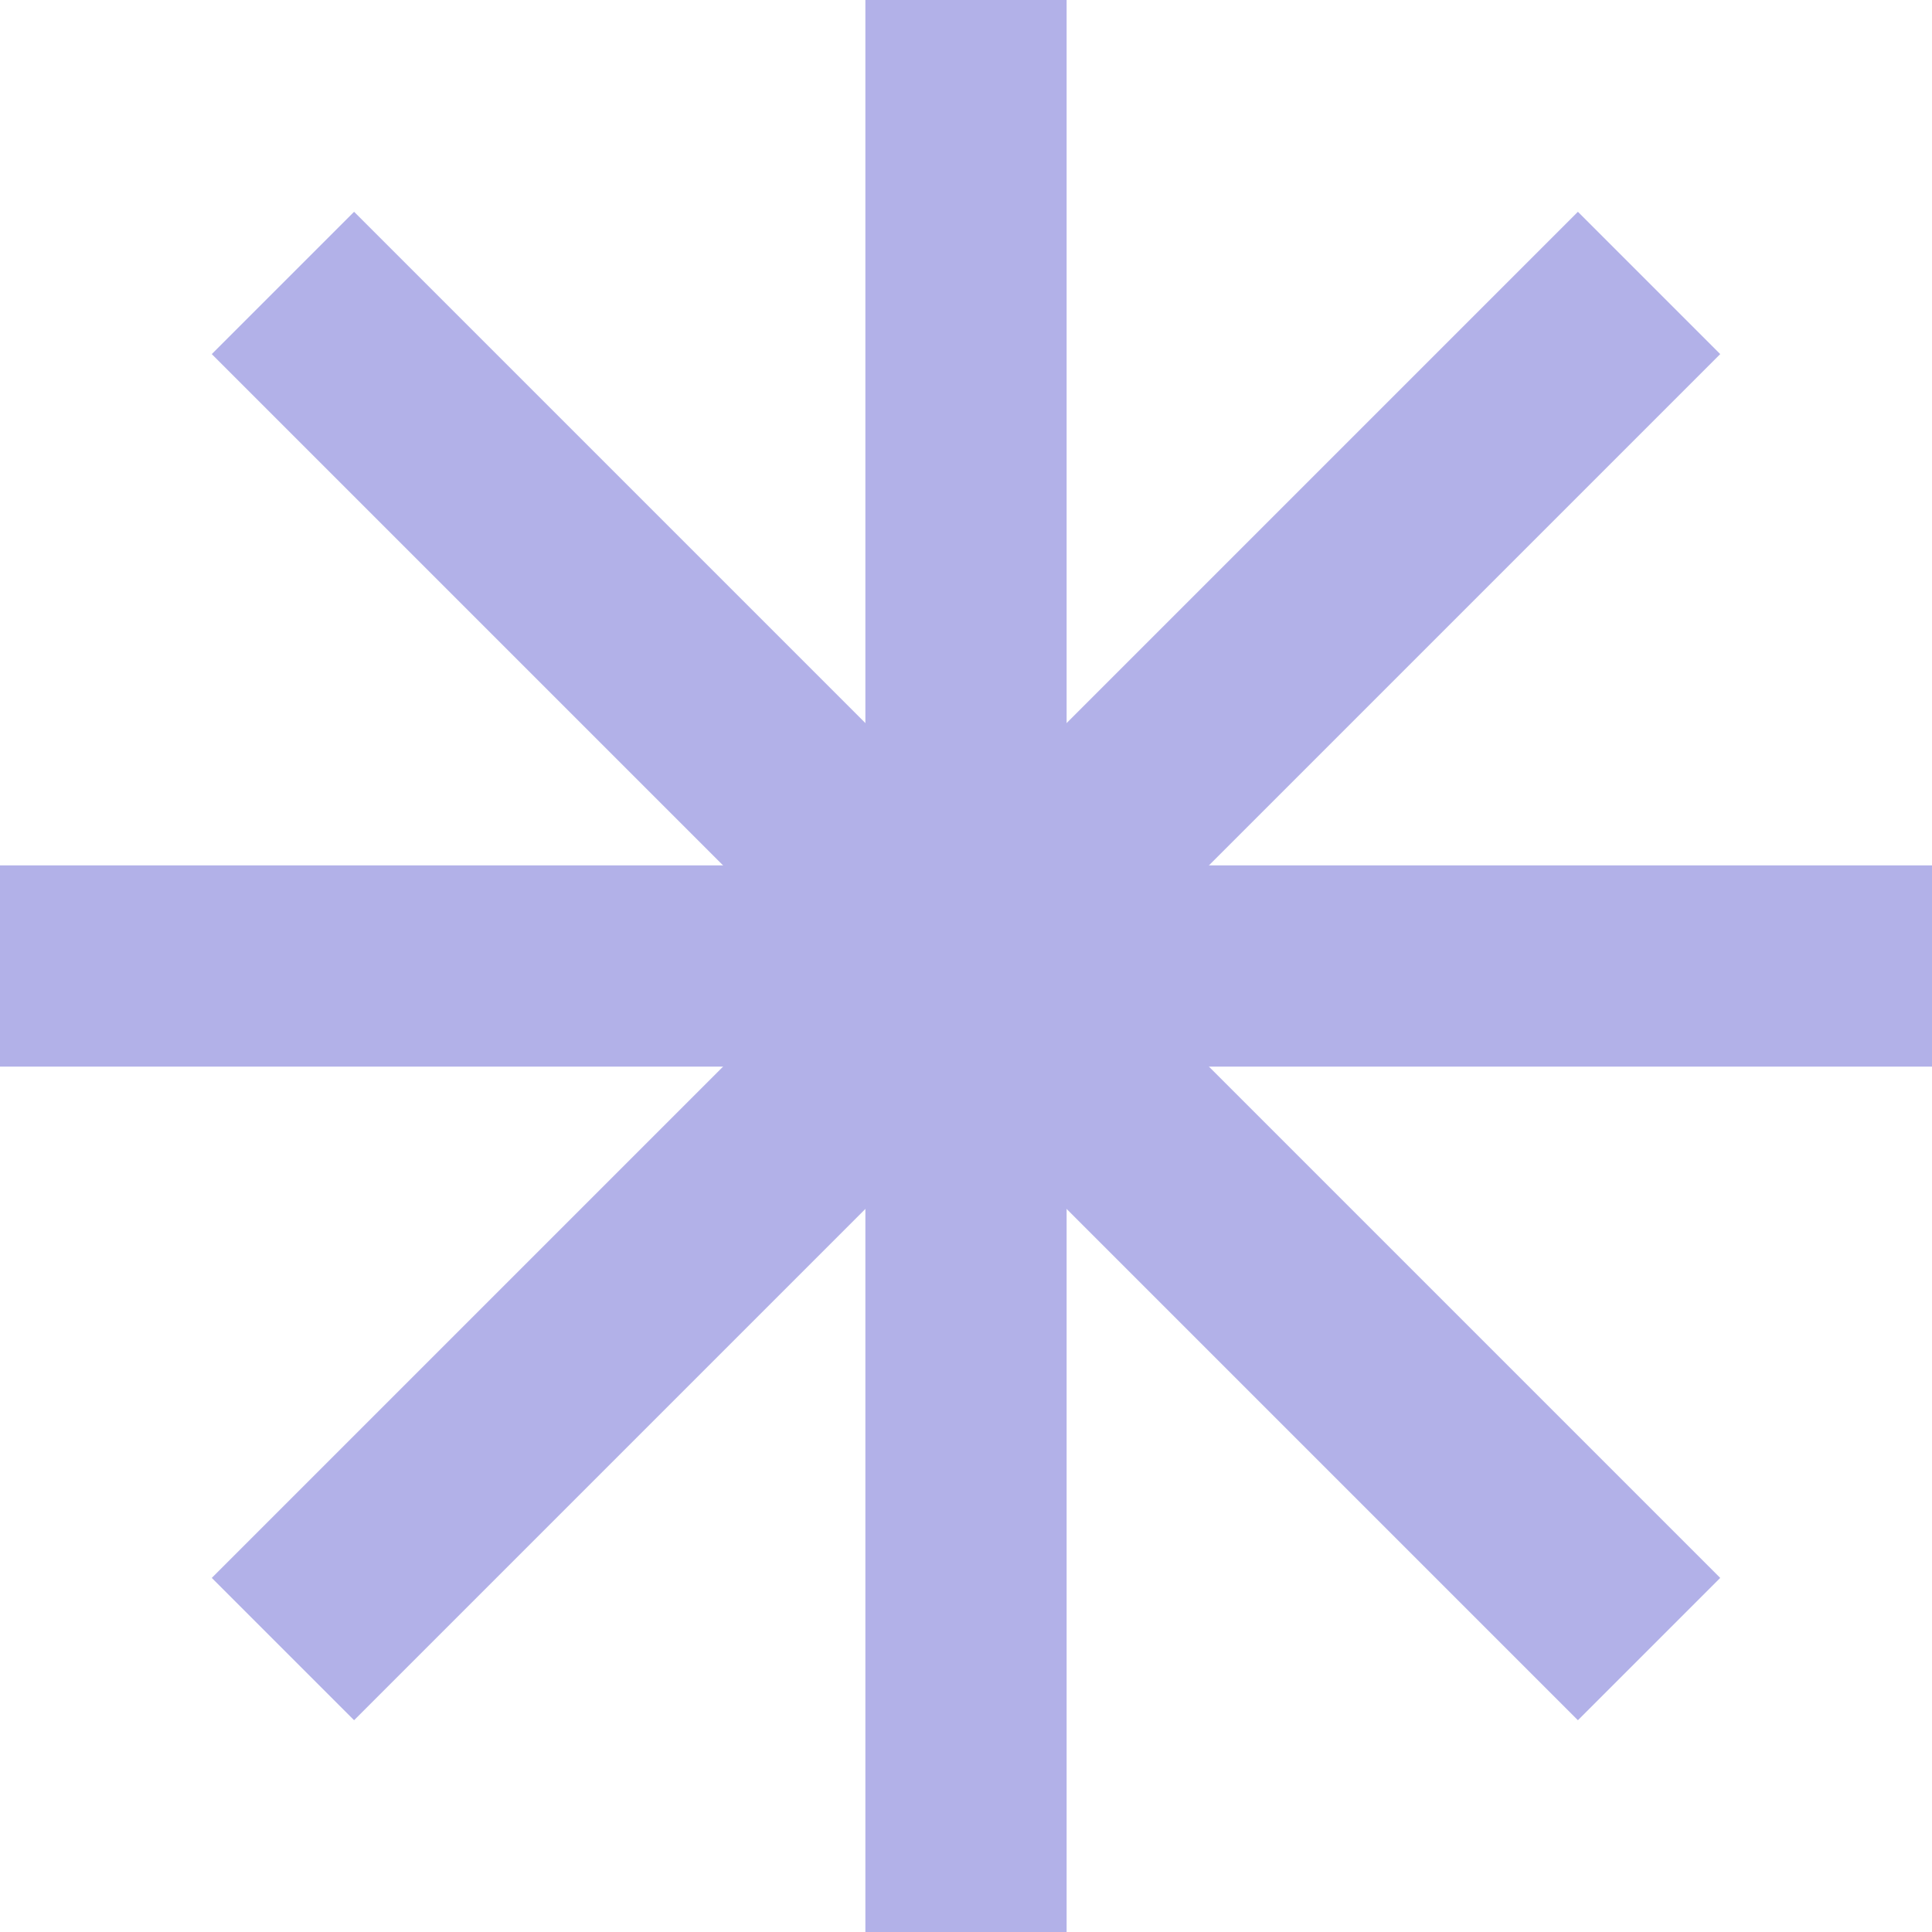
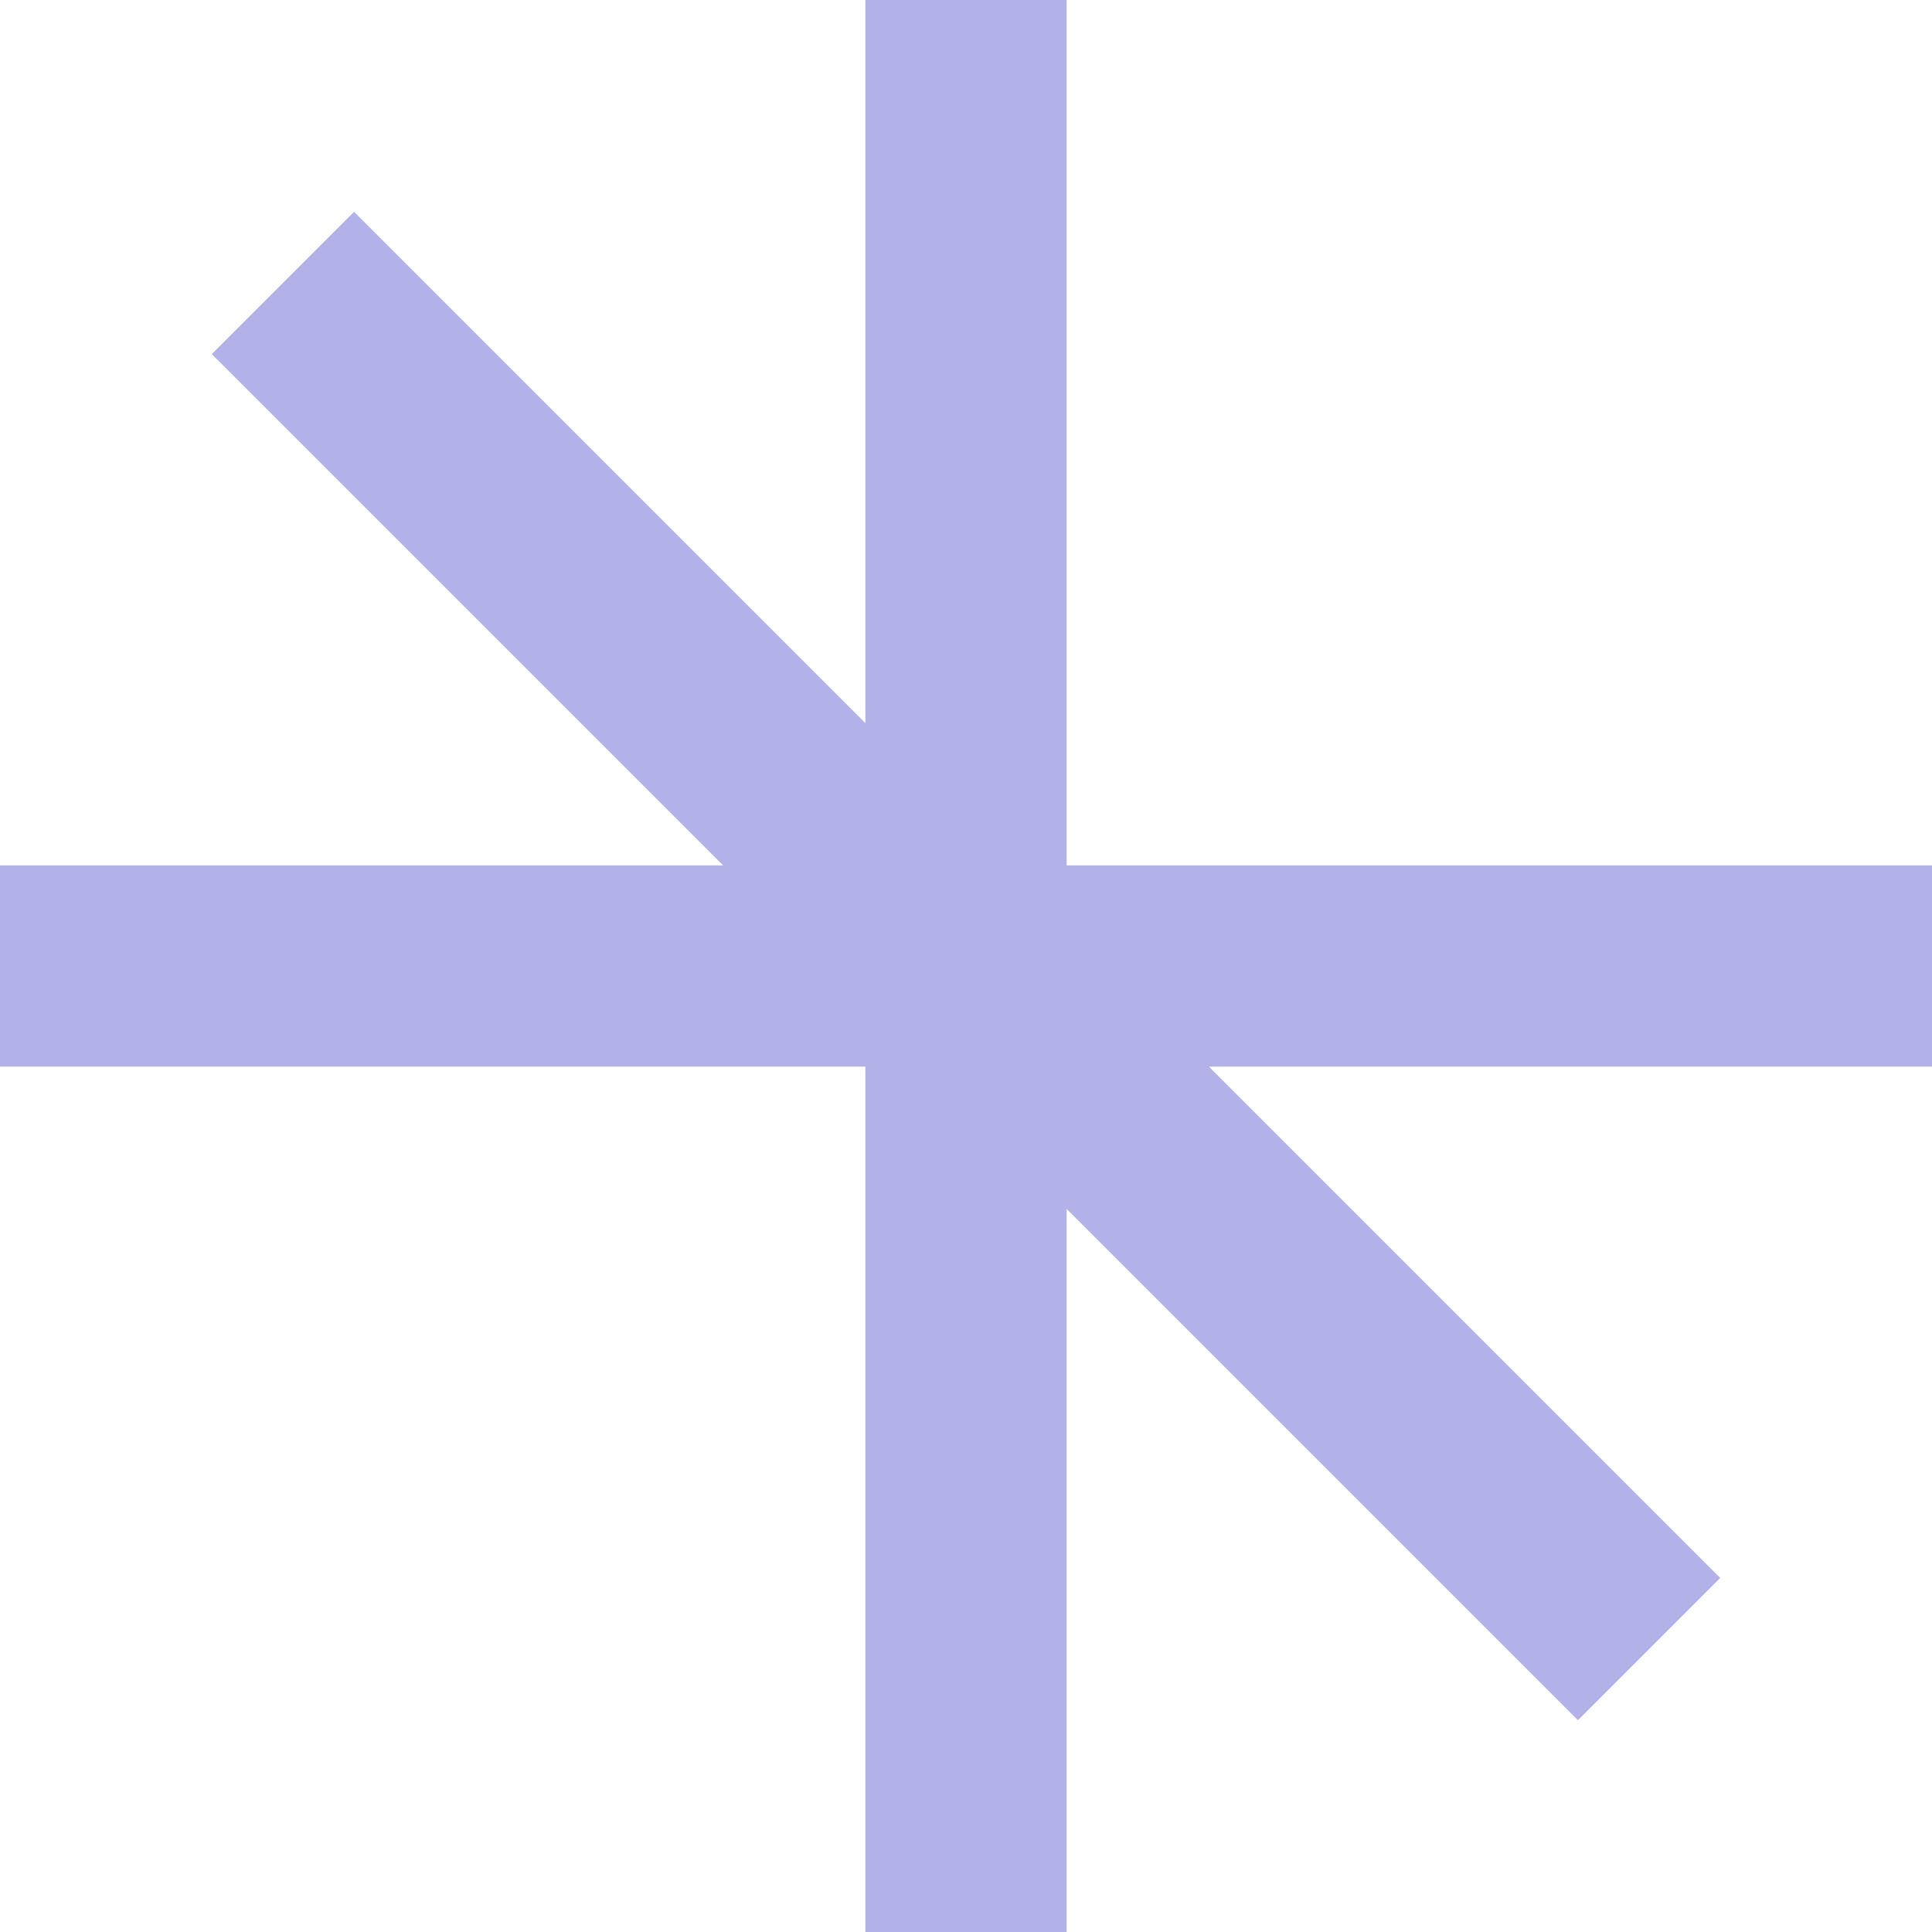
<svg xmlns="http://www.w3.org/2000/svg" width="245" height="245" viewBox="0 0 245 245" fill="none">
  <path d="M0 109.74H245V135.26H0V109.74Z" fill="#B2B1E8" />
  <path d="M135.26 1.11555e-06L135.26 245H109.74L109.74 0L135.26 1.11555e-06Z" fill="#B2B1E8" />
-   <path d="M218.143 44.903L44.902 218.144L26.856 200.098L200.097 26.857L218.143 44.903Z" fill="#B2B1E8" />
  <path d="M200.097 218.144L26.856 44.903L44.902 26.857L218.143 200.098L200.097 218.144Z" fill="#B2B1E8" />
</svg>